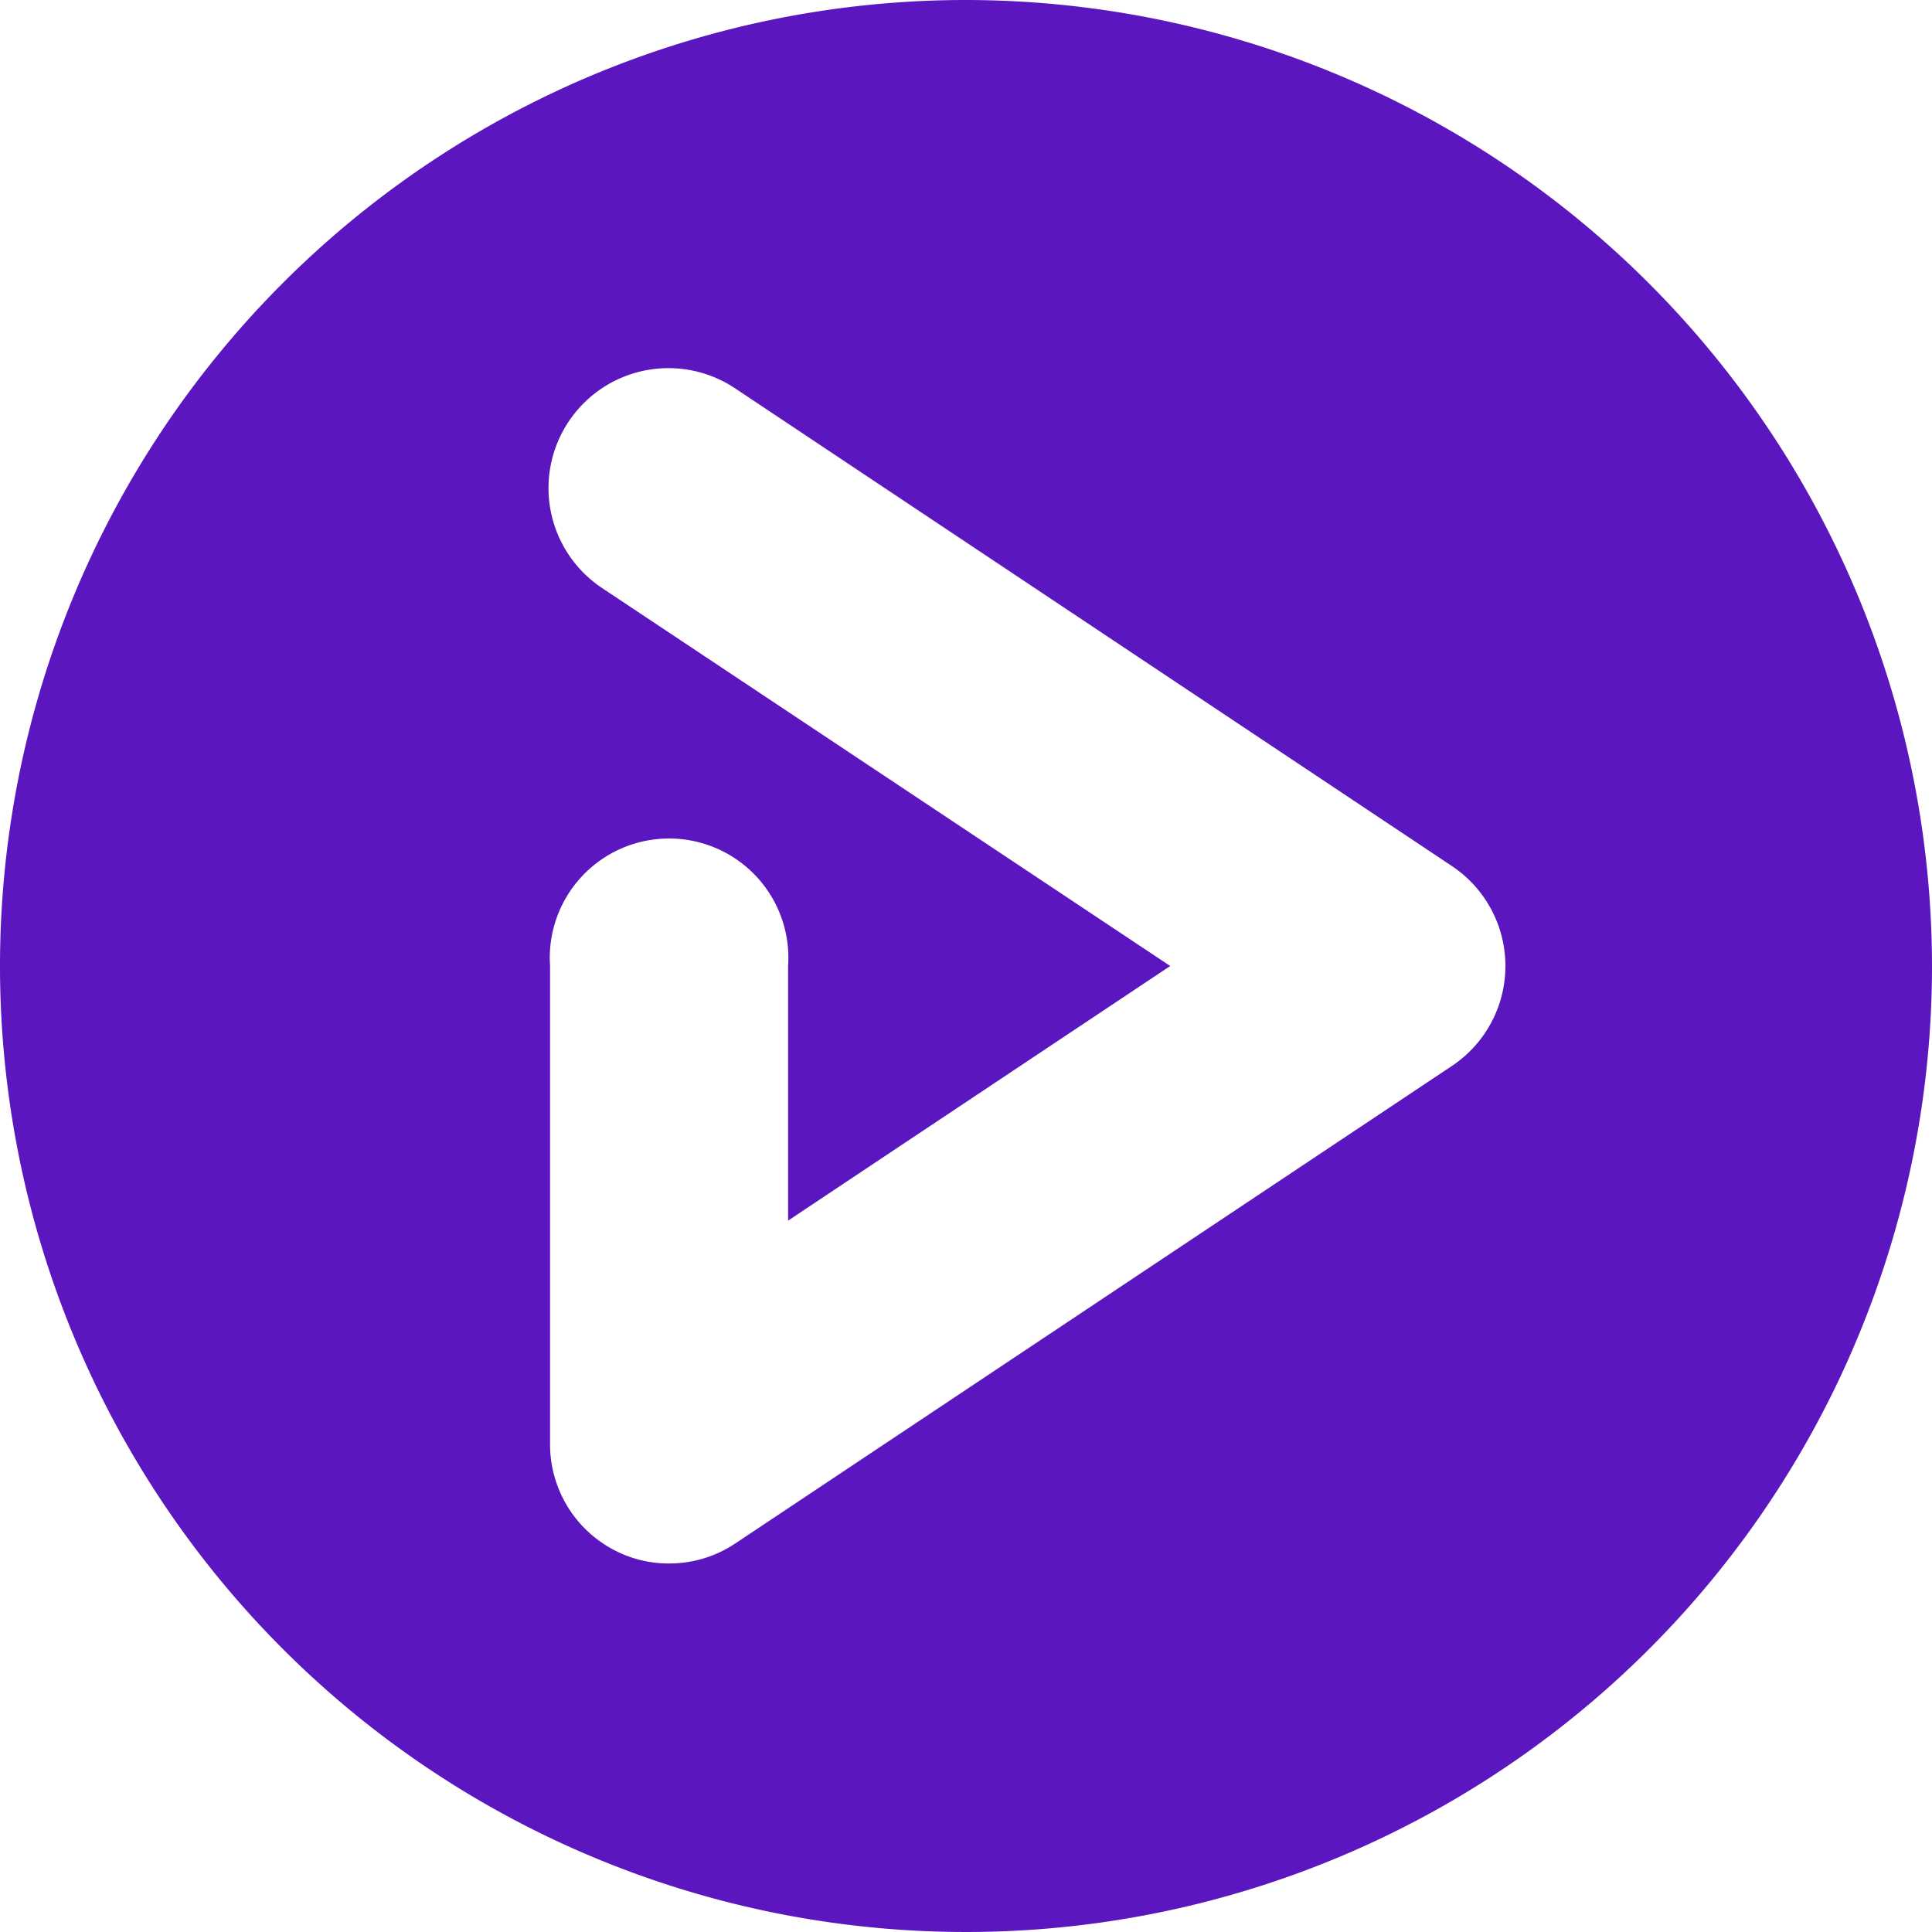
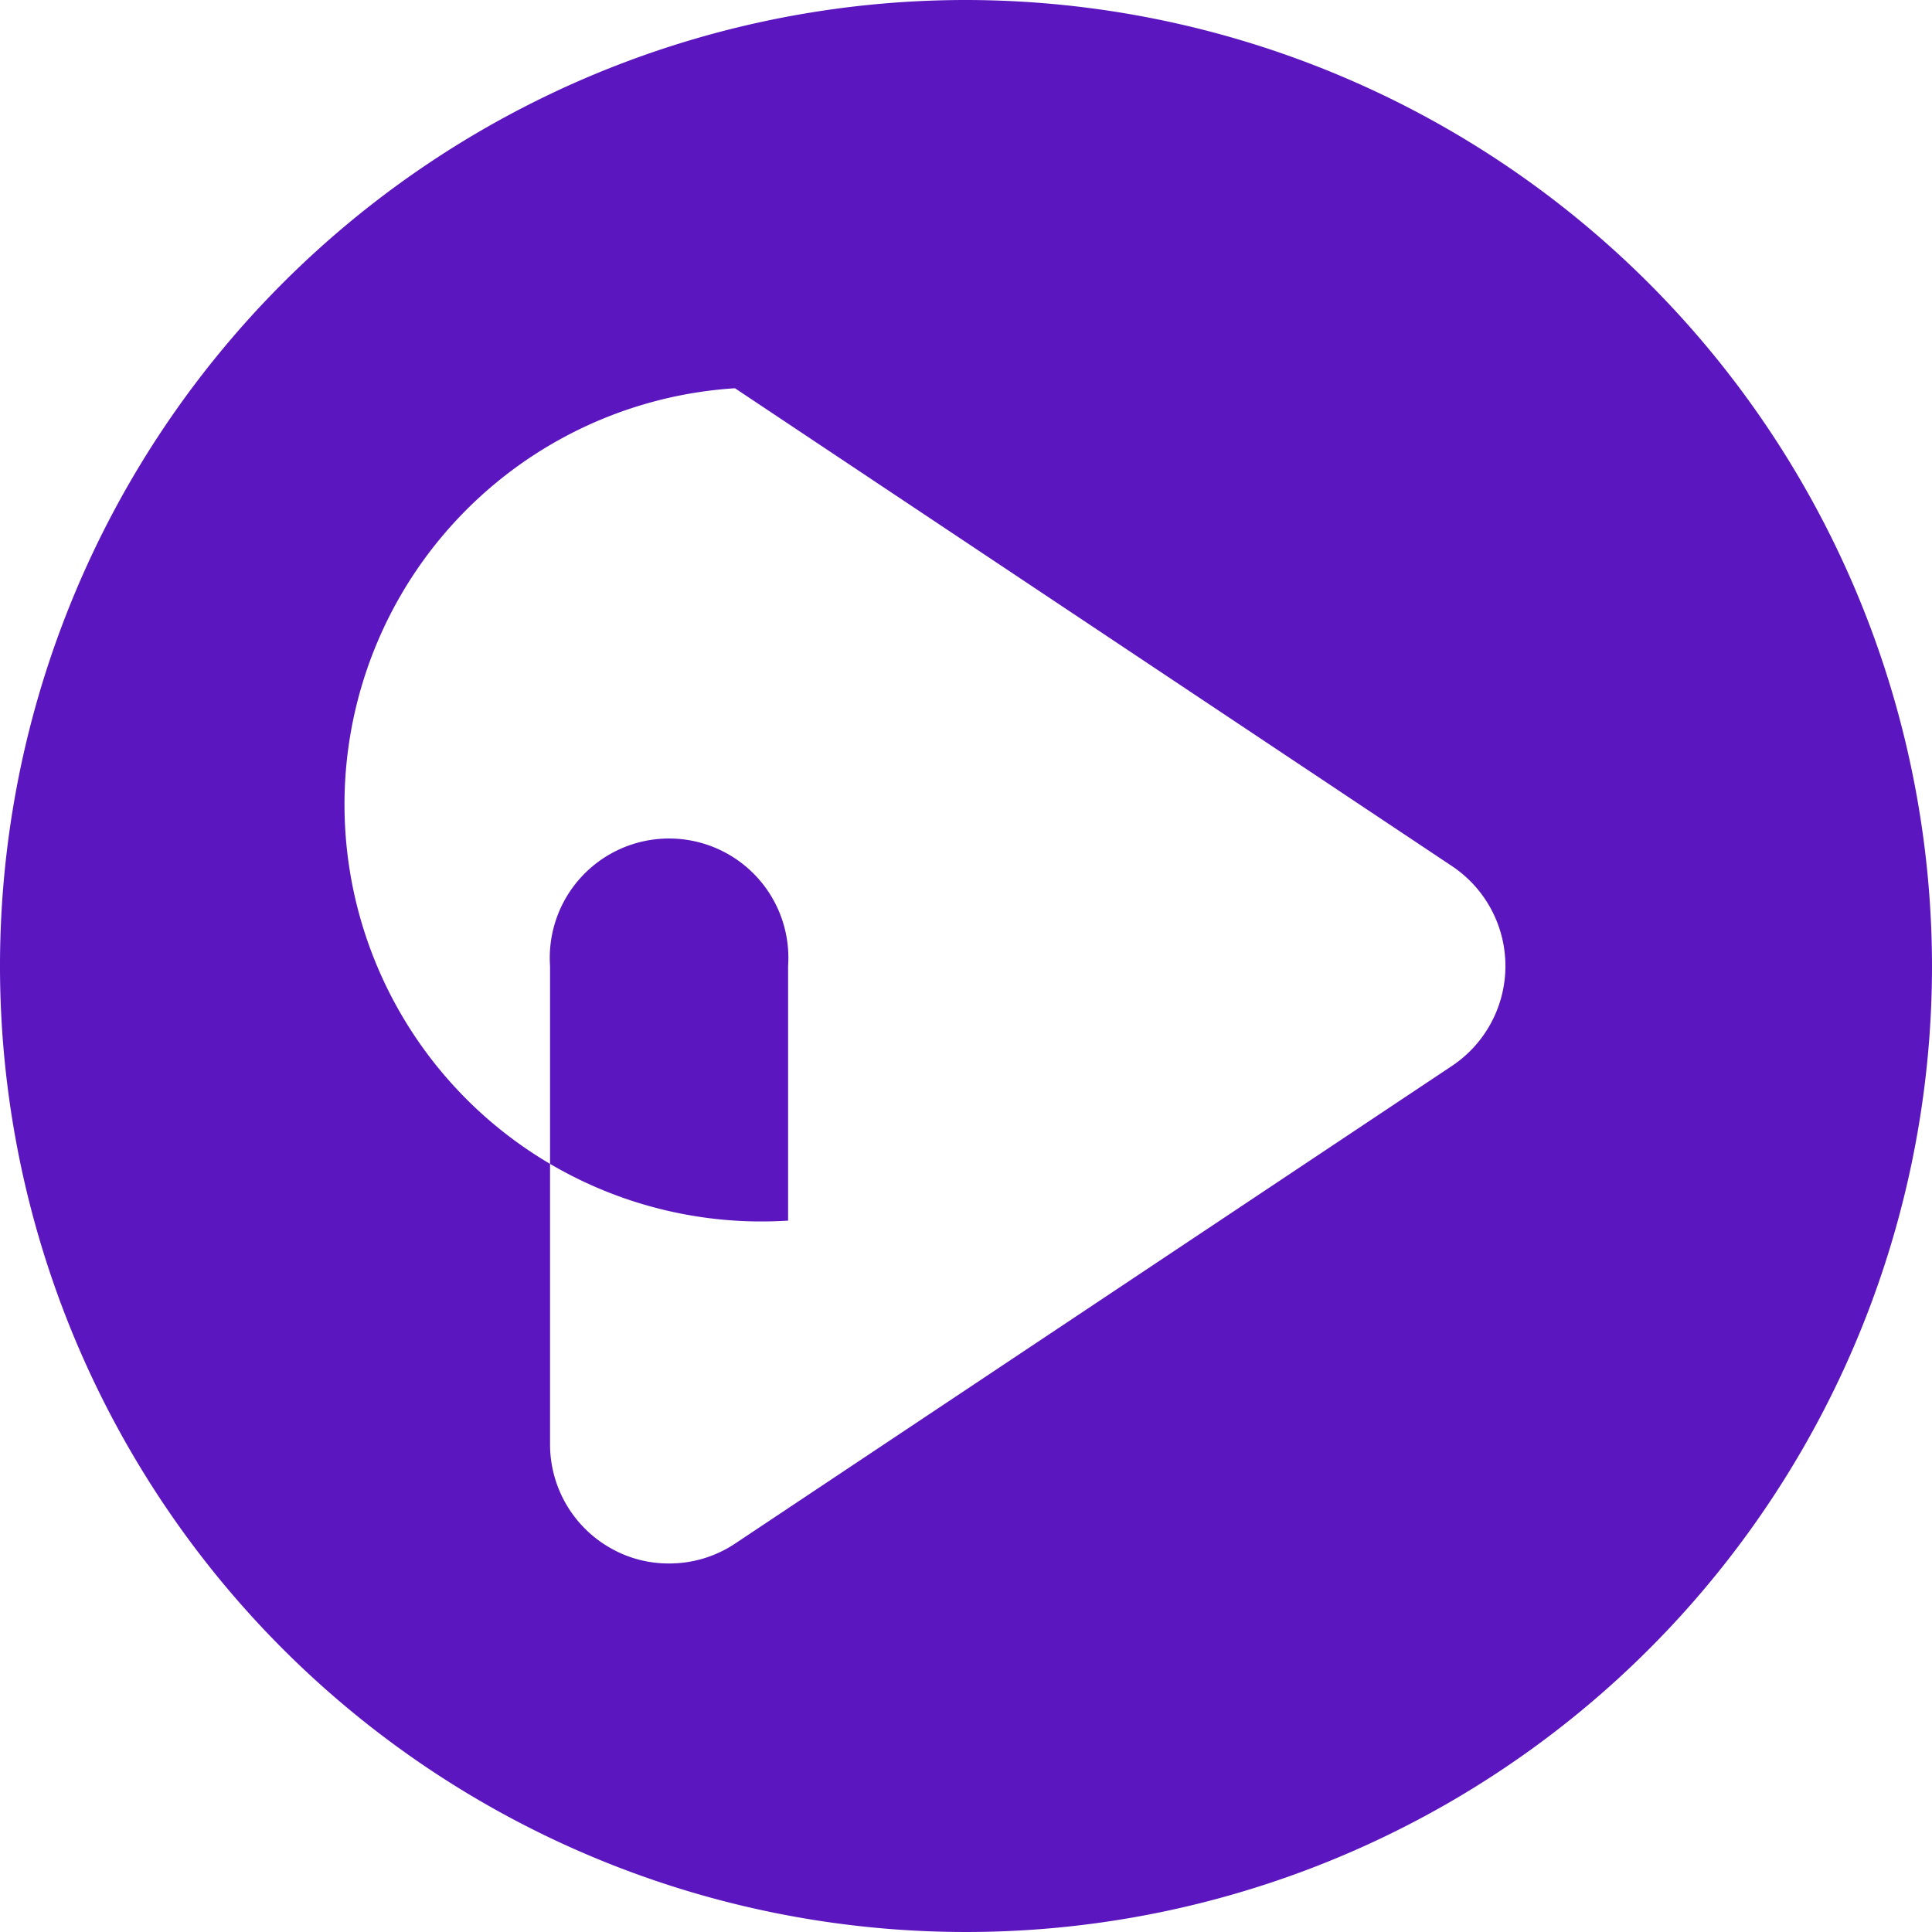
<svg xmlns="http://www.w3.org/2000/svg" role="img" width="32px" height="32px" viewBox="0 0 24 24">
  <title>GoCD</title>
-   <path fill="#5b16bf" d="M18.043 13.237l-8.907 5.935a1.47 1.47 0 01-.823.25 1.449 1.449 0 01-.696-.173 1.48 1.48 0 01-.784-1.308V12a1.482 1.482 0 112.957 0v3.163L14.537 12 7.478 7.304A1.49 1.49 0 119.13 4.823l8.913 5.94a1.492 1.492 0 010 2.474M12 0a12 12 0 1012 12A12.012 12.012 0 0012 0" />
+   <path fill="#5b16bf" d="M18.043 13.237l-8.907 5.935a1.47 1.47 0 01-.823.25 1.449 1.449 0 01-.696-.173 1.48 1.48 0 01-.784-1.308V12a1.482 1.482 0 112.957 0v3.163A1.49 1.49 0 119.13 4.823l8.913 5.94a1.492 1.492 0 010 2.474M12 0a12 12 0 1012 12A12.012 12.012 0 0012 0" />
</svg>